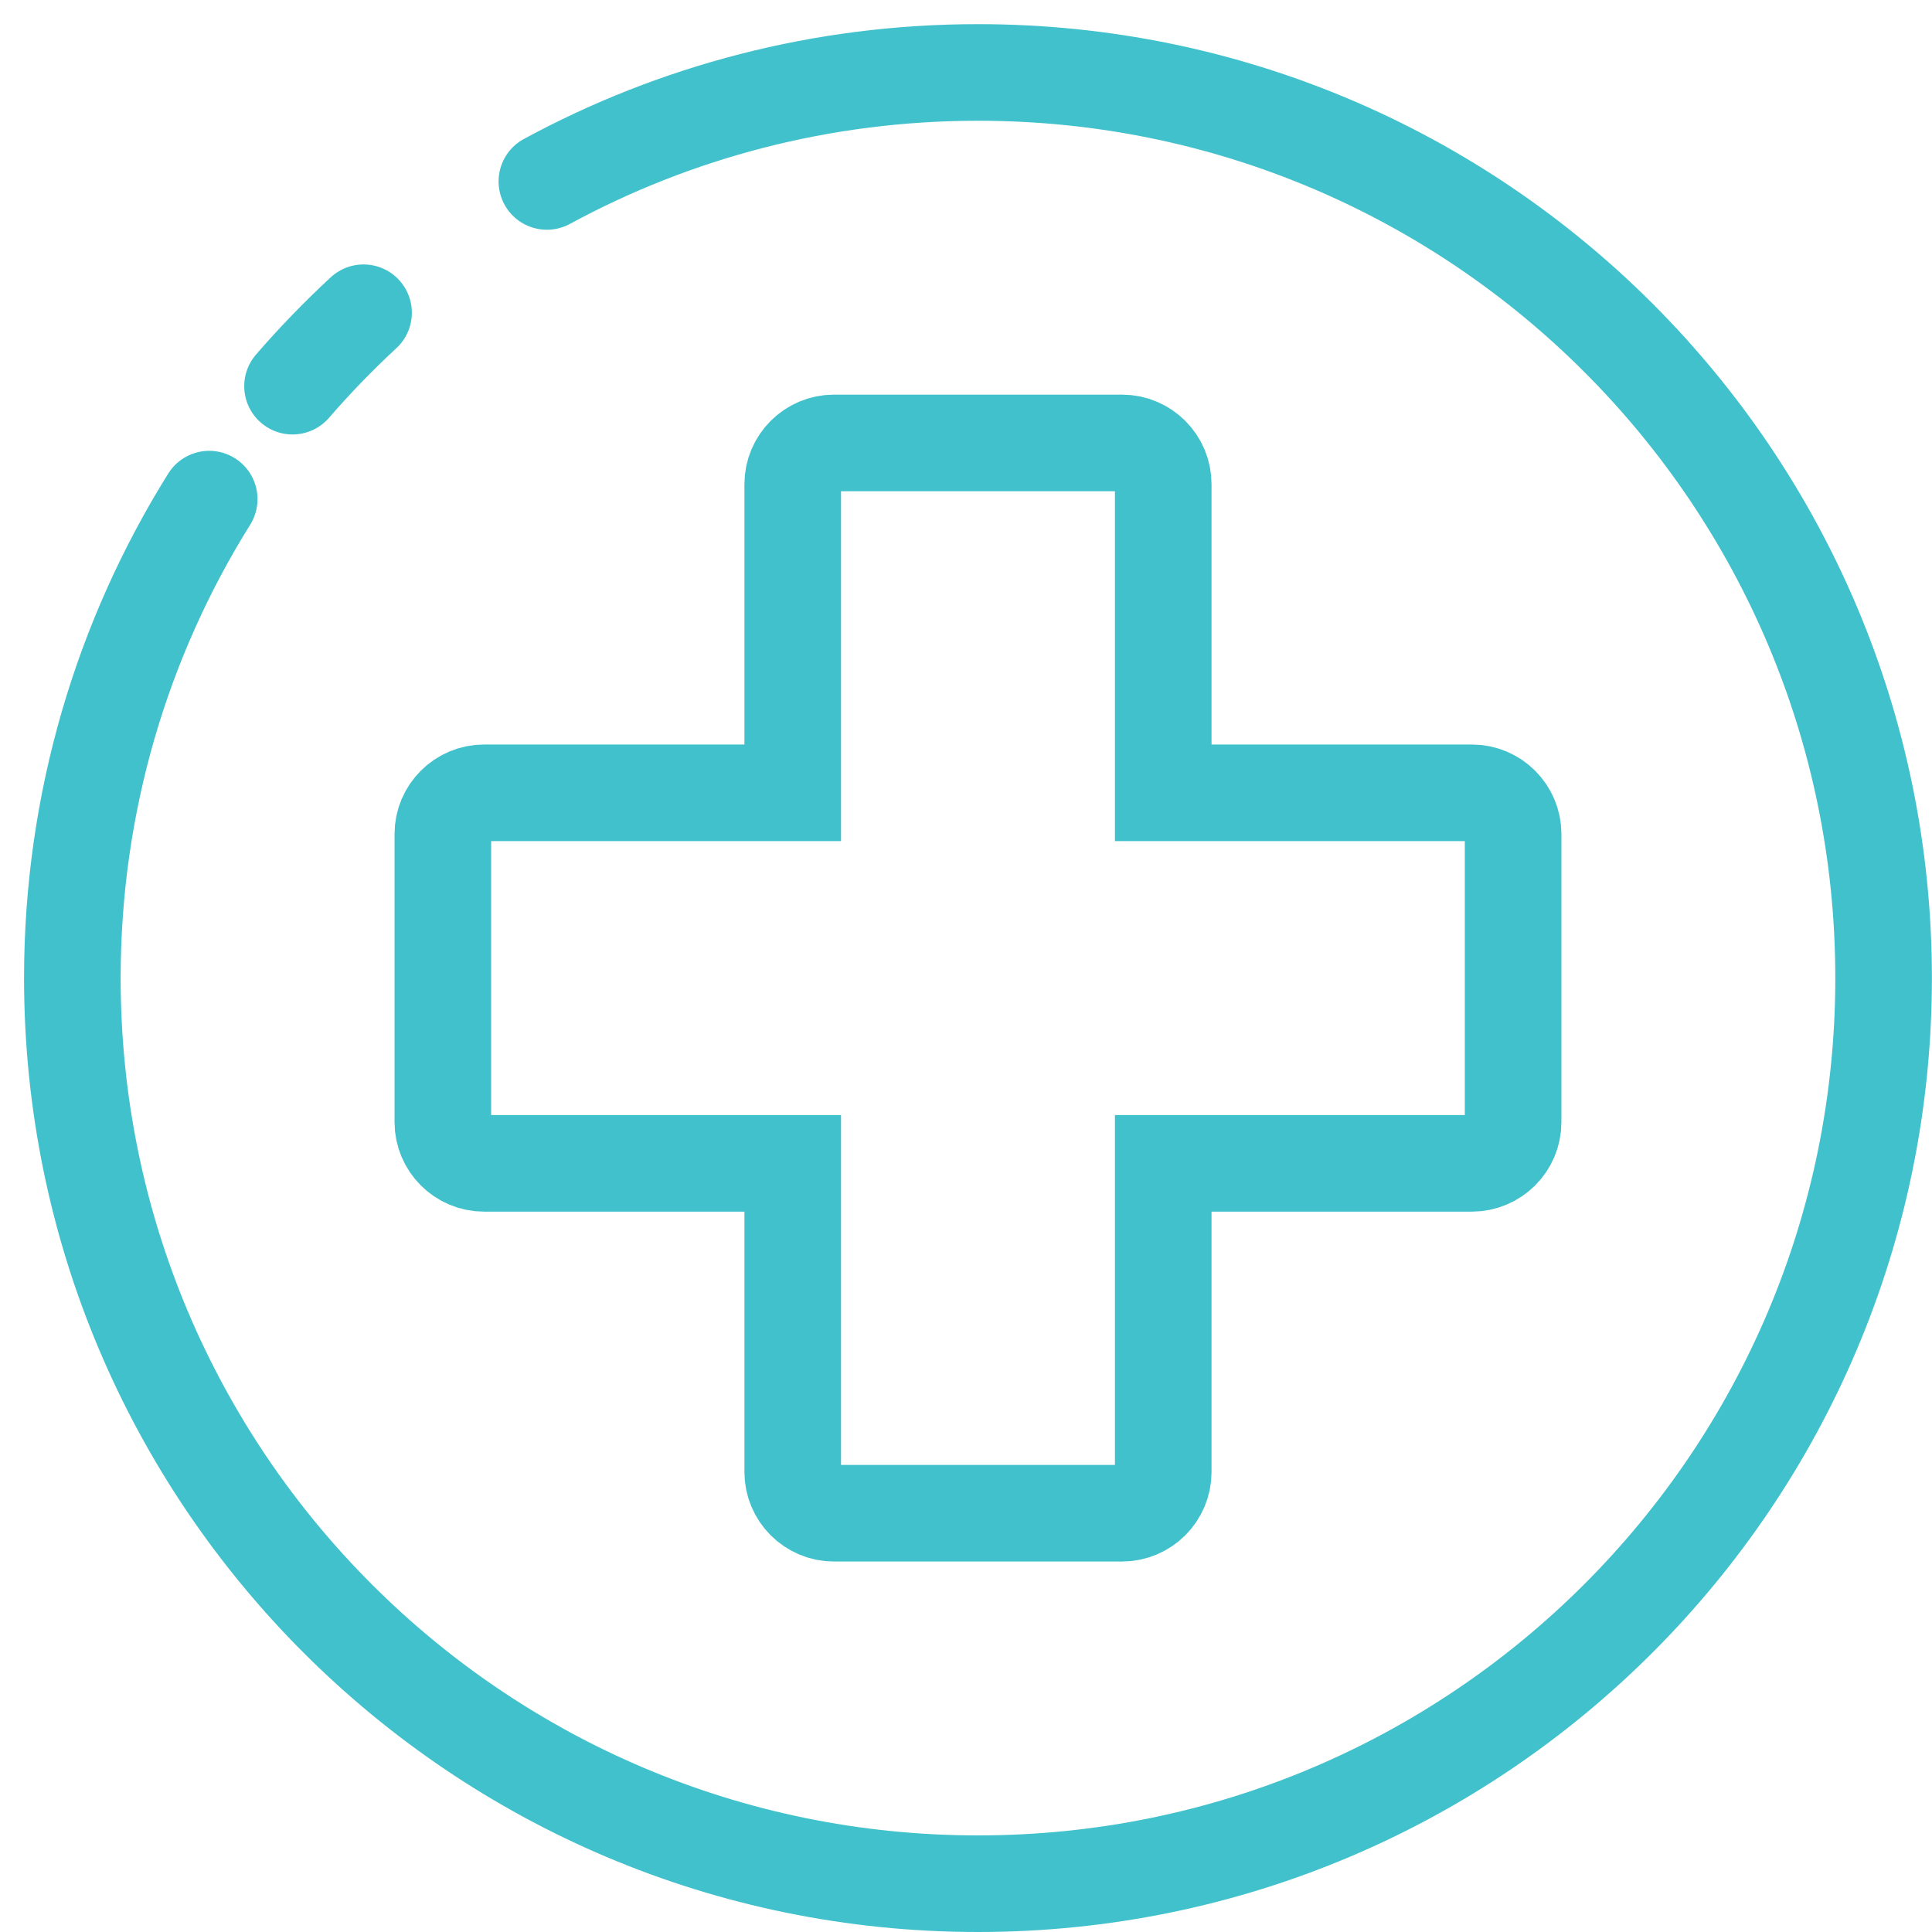
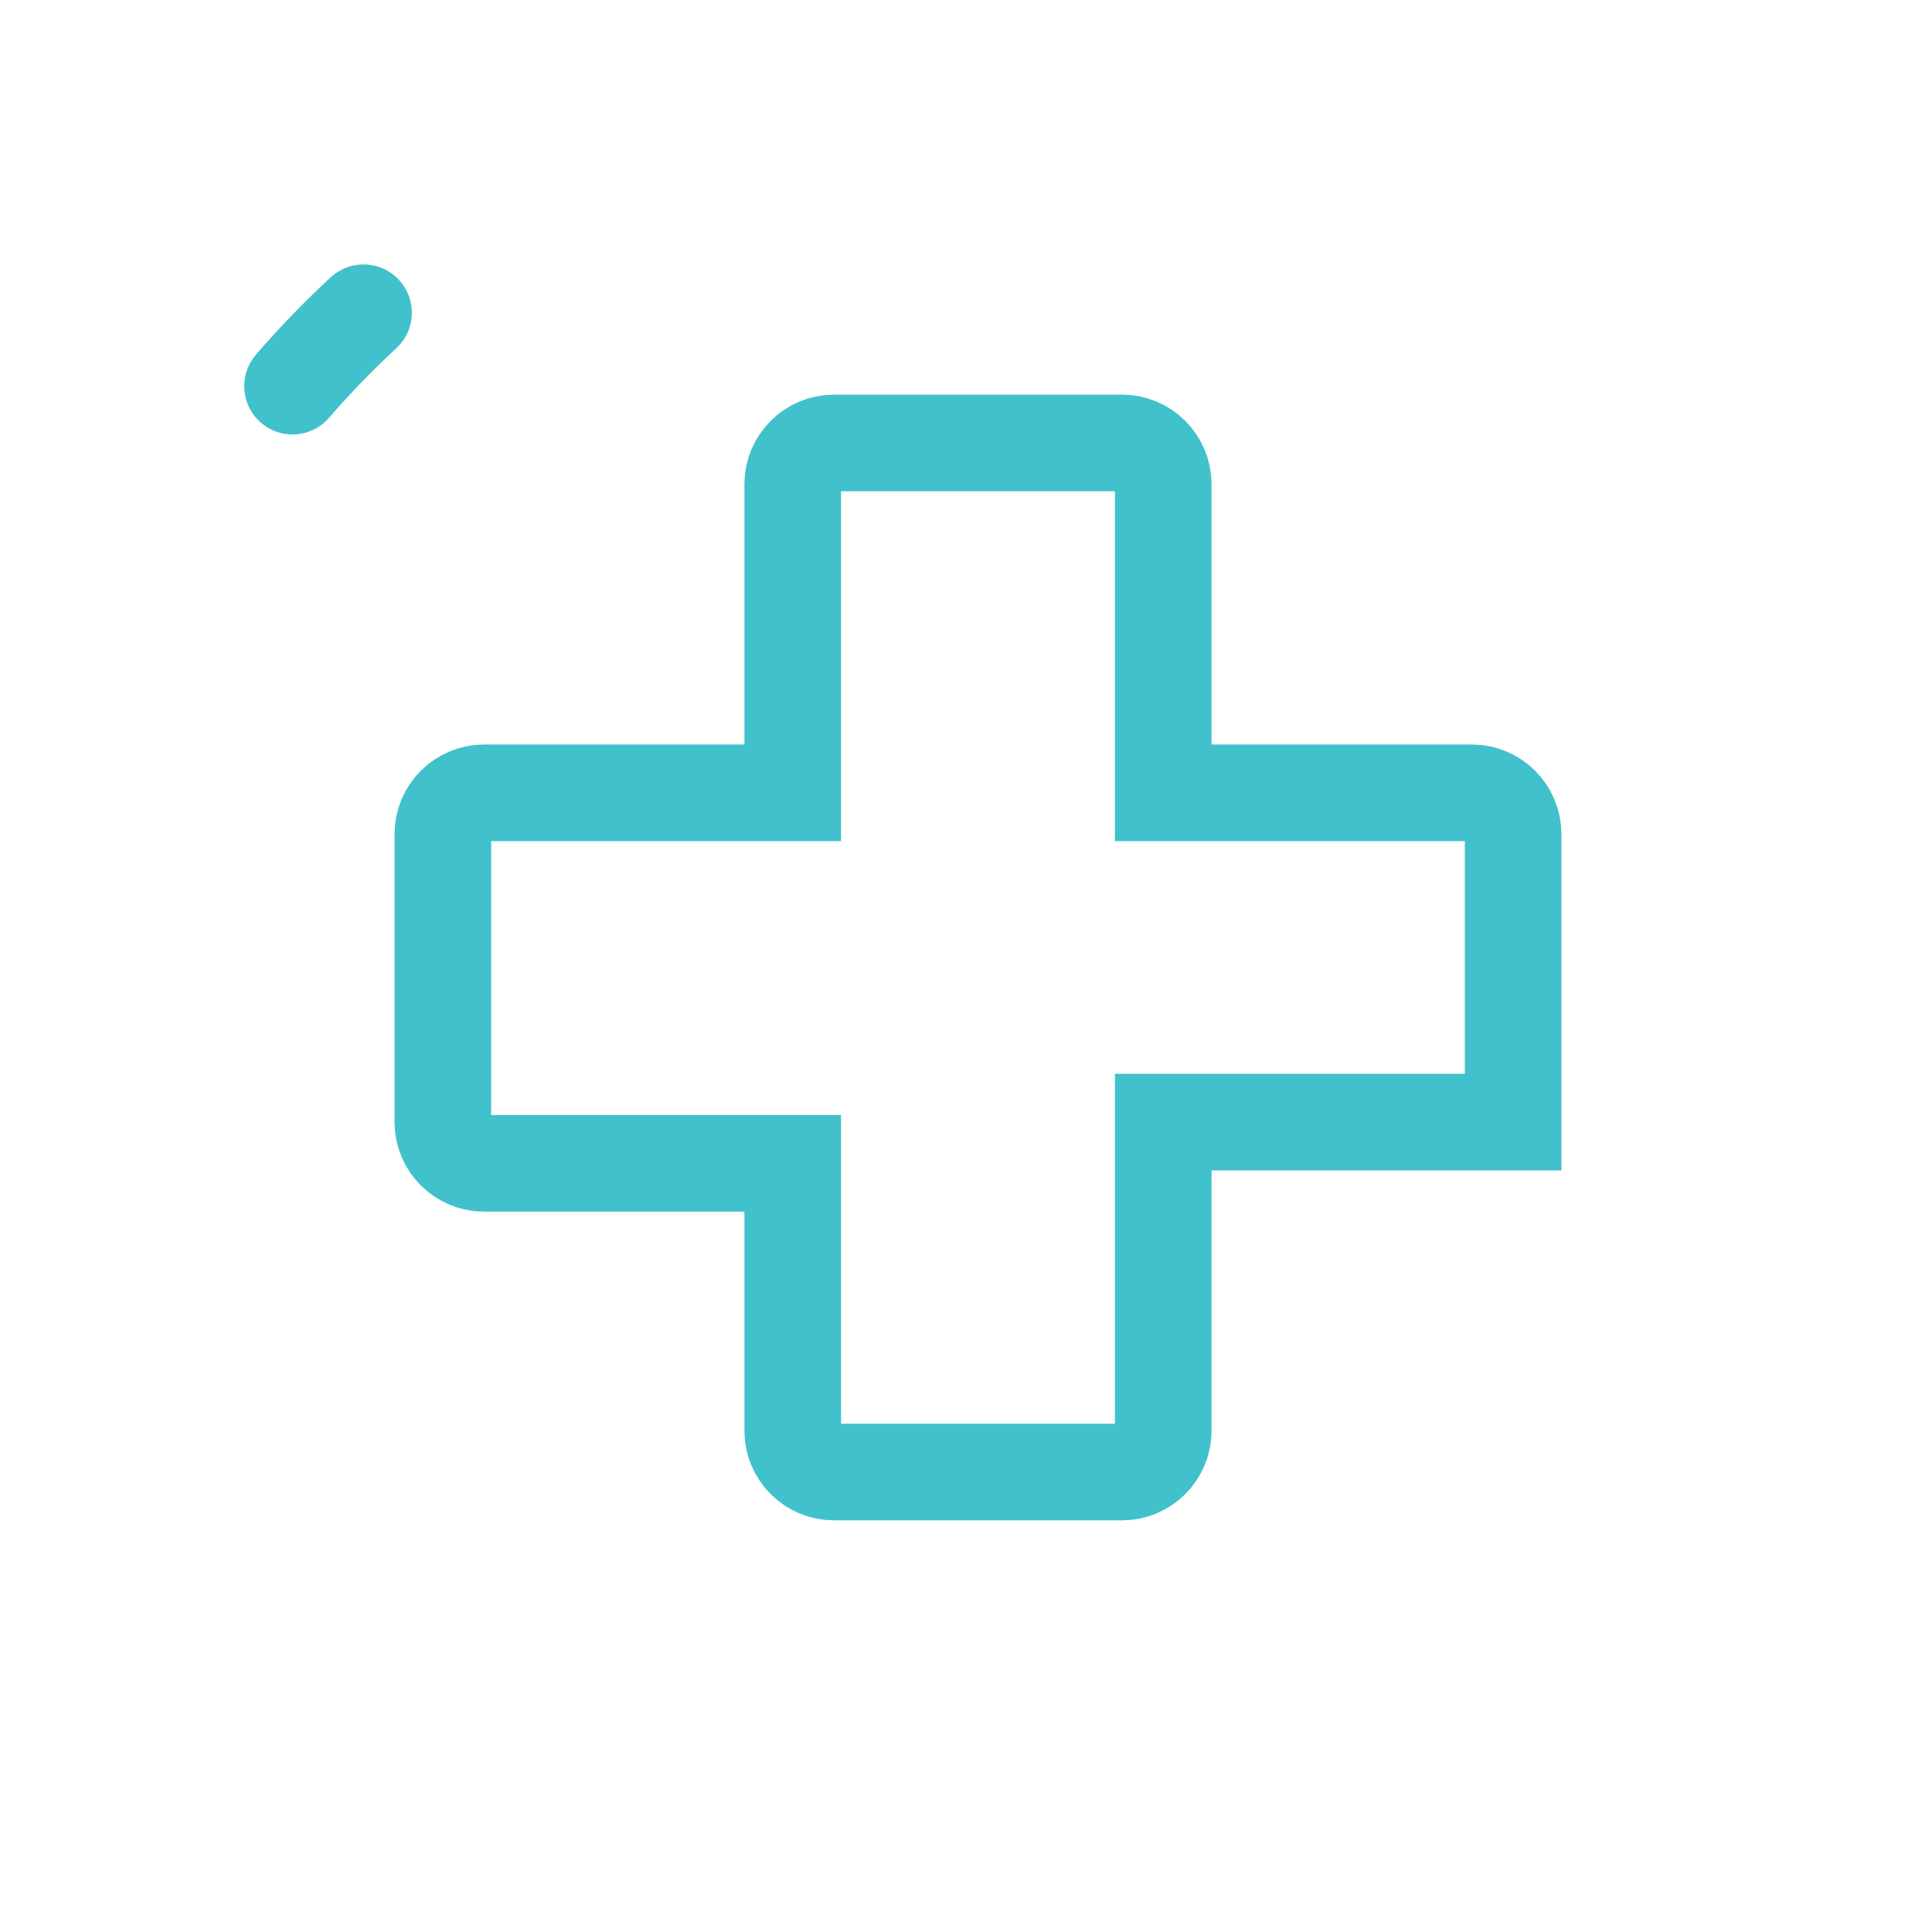
<svg xmlns="http://www.w3.org/2000/svg" version="1.1" id="Слой_1" x="0px" y="0px" width="80px" height="80px" viewBox="0 0 80 80" enable-background="new 0 0 80 80" xml:space="preserve">
  <g id="clipboard" display="none">
    <g display="inline">
      <path fill="none" stroke="#41C1CC" stroke-width="4" stroke-linecap="round" stroke-miterlimit="10" d="M51.943,10.227    C50.554,5.482,46.241,2,41.173,2h-3.839c-5.067,0-9.379,3.481-10.769,8.224" />
      <polyline fill="none" stroke="#41C1CC" stroke-width="4" stroke-linecap="round" stroke-miterlimit="10" points="56.525,10.225     56.525,20.094 21.982,20.094 21.982,10.225   " />
      <polyline fill="none" stroke="#41C1CC" stroke-width="4" stroke-linecap="round" stroke-miterlimit="10" points="20.405,71.086     14.58,71.086 14.58,16.804 21.982,16.804   " />
      <line fill="none" stroke="#41C1CC" stroke-width="4" stroke-linecap="round" stroke-miterlimit="10" x1="27.807" y1="71.086" x2="25.957" y2="71.086" />
      <polyline fill="none" stroke="#41C1CC" stroke-width="4" stroke-linecap="round" stroke-miterlimit="10" points="56.525,16.804     63.927,16.804 63.927,71.086 36.444,71.086   " />
      <path fill="none" stroke="#41C1CC" stroke-width="4" stroke-linecap="round" stroke-miterlimit="10" d="M51.943,10.225h15.273    c1.81,0,3.29,1.48,3.29,3.29v60.862c0,1.81-1.48,3.29-3.29,3.29H11.29c-1.81,0-3.29-1.48-3.29-3.29V13.514    c0-1.81,1.48-3.29,3.29-3.29h15.275" />
      <line fill="none" stroke="#41C1CC" stroke-width="4" stroke-linecap="round" stroke-miterlimit="10" x1="35.963" y1="9.402" x2="42.543" y2="9.402" />
      <line fill="none" stroke="#41C1CC" stroke-width="4" stroke-linecap="round" stroke-miterlimit="10" x1="26.094" y1="43.123" x2="39.253" y2="43.123" />
      <line fill="none" stroke="#41C1CC" stroke-width="4" stroke-linecap="round" stroke-miterlimit="10" x1="26.094" y1="51.348" x2="52.413" y2="51.348" />
      <line fill="none" stroke="#41C1CC" stroke-width="4" stroke-linecap="round" stroke-miterlimit="10" x1="26.094" y1="59.572" x2="52.413" y2="59.572" />
    </g>
  </g>
  <g id="cross">
    <g>
      <path fill="none" stroke="#41C1CC" stroke-width="4" stroke-linecap="round" stroke-miterlimit="10" d="M12.113,15.99    c0.923-1.067,1.906-2.083,2.941-3.04" />
-       <path fill="none" stroke="#41C1CC" stroke-width="4" stroke-linecap="round" stroke-miterlimit="10" d="M22.645,7.513    C27.953,4.635,34.034,3,40.496,3c20.711,0,37.5,16.789,37.5,37.5S61.207,78,40.496,78s-37.5-16.789-37.5-37.5    c0-7.282,2.075-14.079,5.667-19.832" />
-       <path fill="none" stroke="#41C1CC" stroke-width="4" stroke-linecap="round" stroke-miterlimit="10" d="M32.825,32.829V20.046    c0-0.938,0.768-1.705,1.705-1.705h11.932c0.938,0,1.705,0.768,1.705,1.705v12.783H60.95c0.938,0,1.705,0.768,1.705,1.705v11.932    c0,0.938-0.768,1.705-1.705,1.705H48.167v12.783c0,0.938-0.768,1.705-1.705,1.705H34.53c-0.938,0-1.705-0.768-1.705-1.705V48.171    H20.042c-0.938,0-1.705-0.768-1.705-1.705V34.534c0-0.938,0.768-1.705,1.705-1.705H32.825z" />
+       <path fill="none" stroke="#41C1CC" stroke-width="4" stroke-linecap="round" stroke-miterlimit="10" d="M32.825,32.829V20.046    c0-0.938,0.768-1.705,1.705-1.705h11.932c0.938,0,1.705,0.768,1.705,1.705v12.783H60.95c0.938,0,1.705,0.768,1.705,1.705v11.932    H48.167v12.783c0,0.938-0.768,1.705-1.705,1.705H34.53c-0.938,0-1.705-0.768-1.705-1.705V48.171    H20.042c-0.938,0-1.705-0.768-1.705-1.705V34.534c0-0.938,0.768-1.705,1.705-1.705H32.825z" />
    </g>
  </g>
</svg>